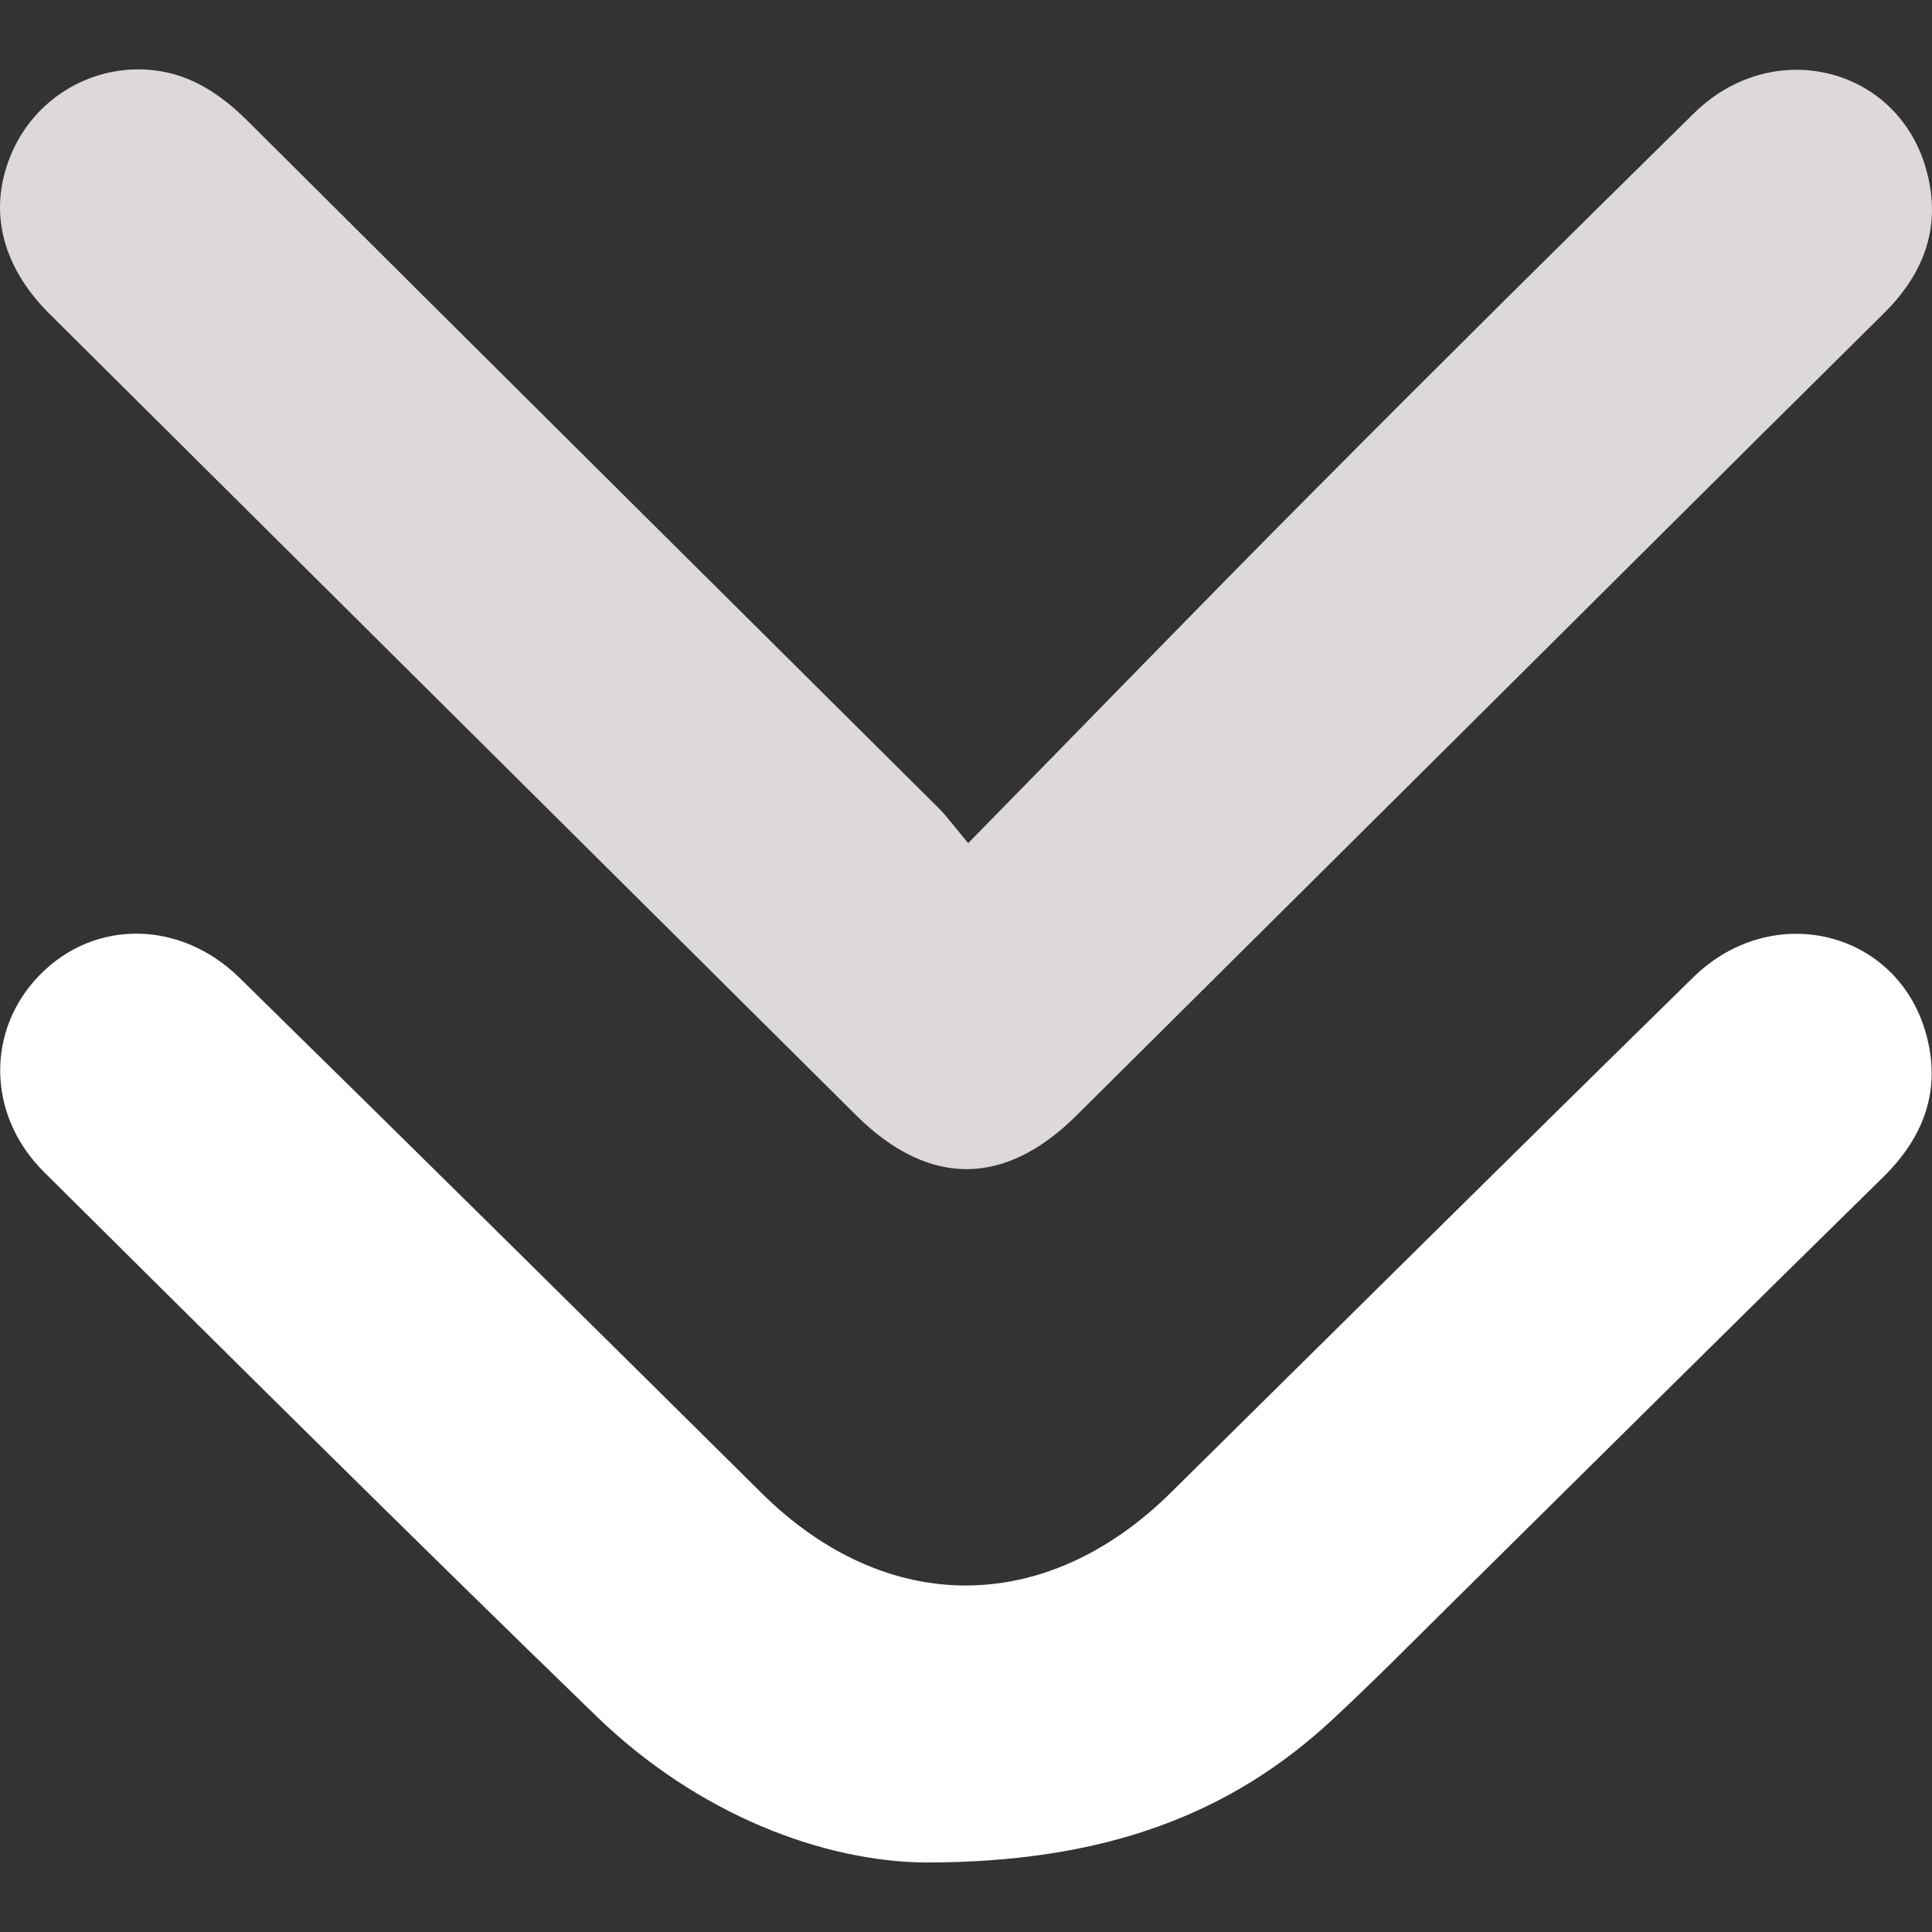
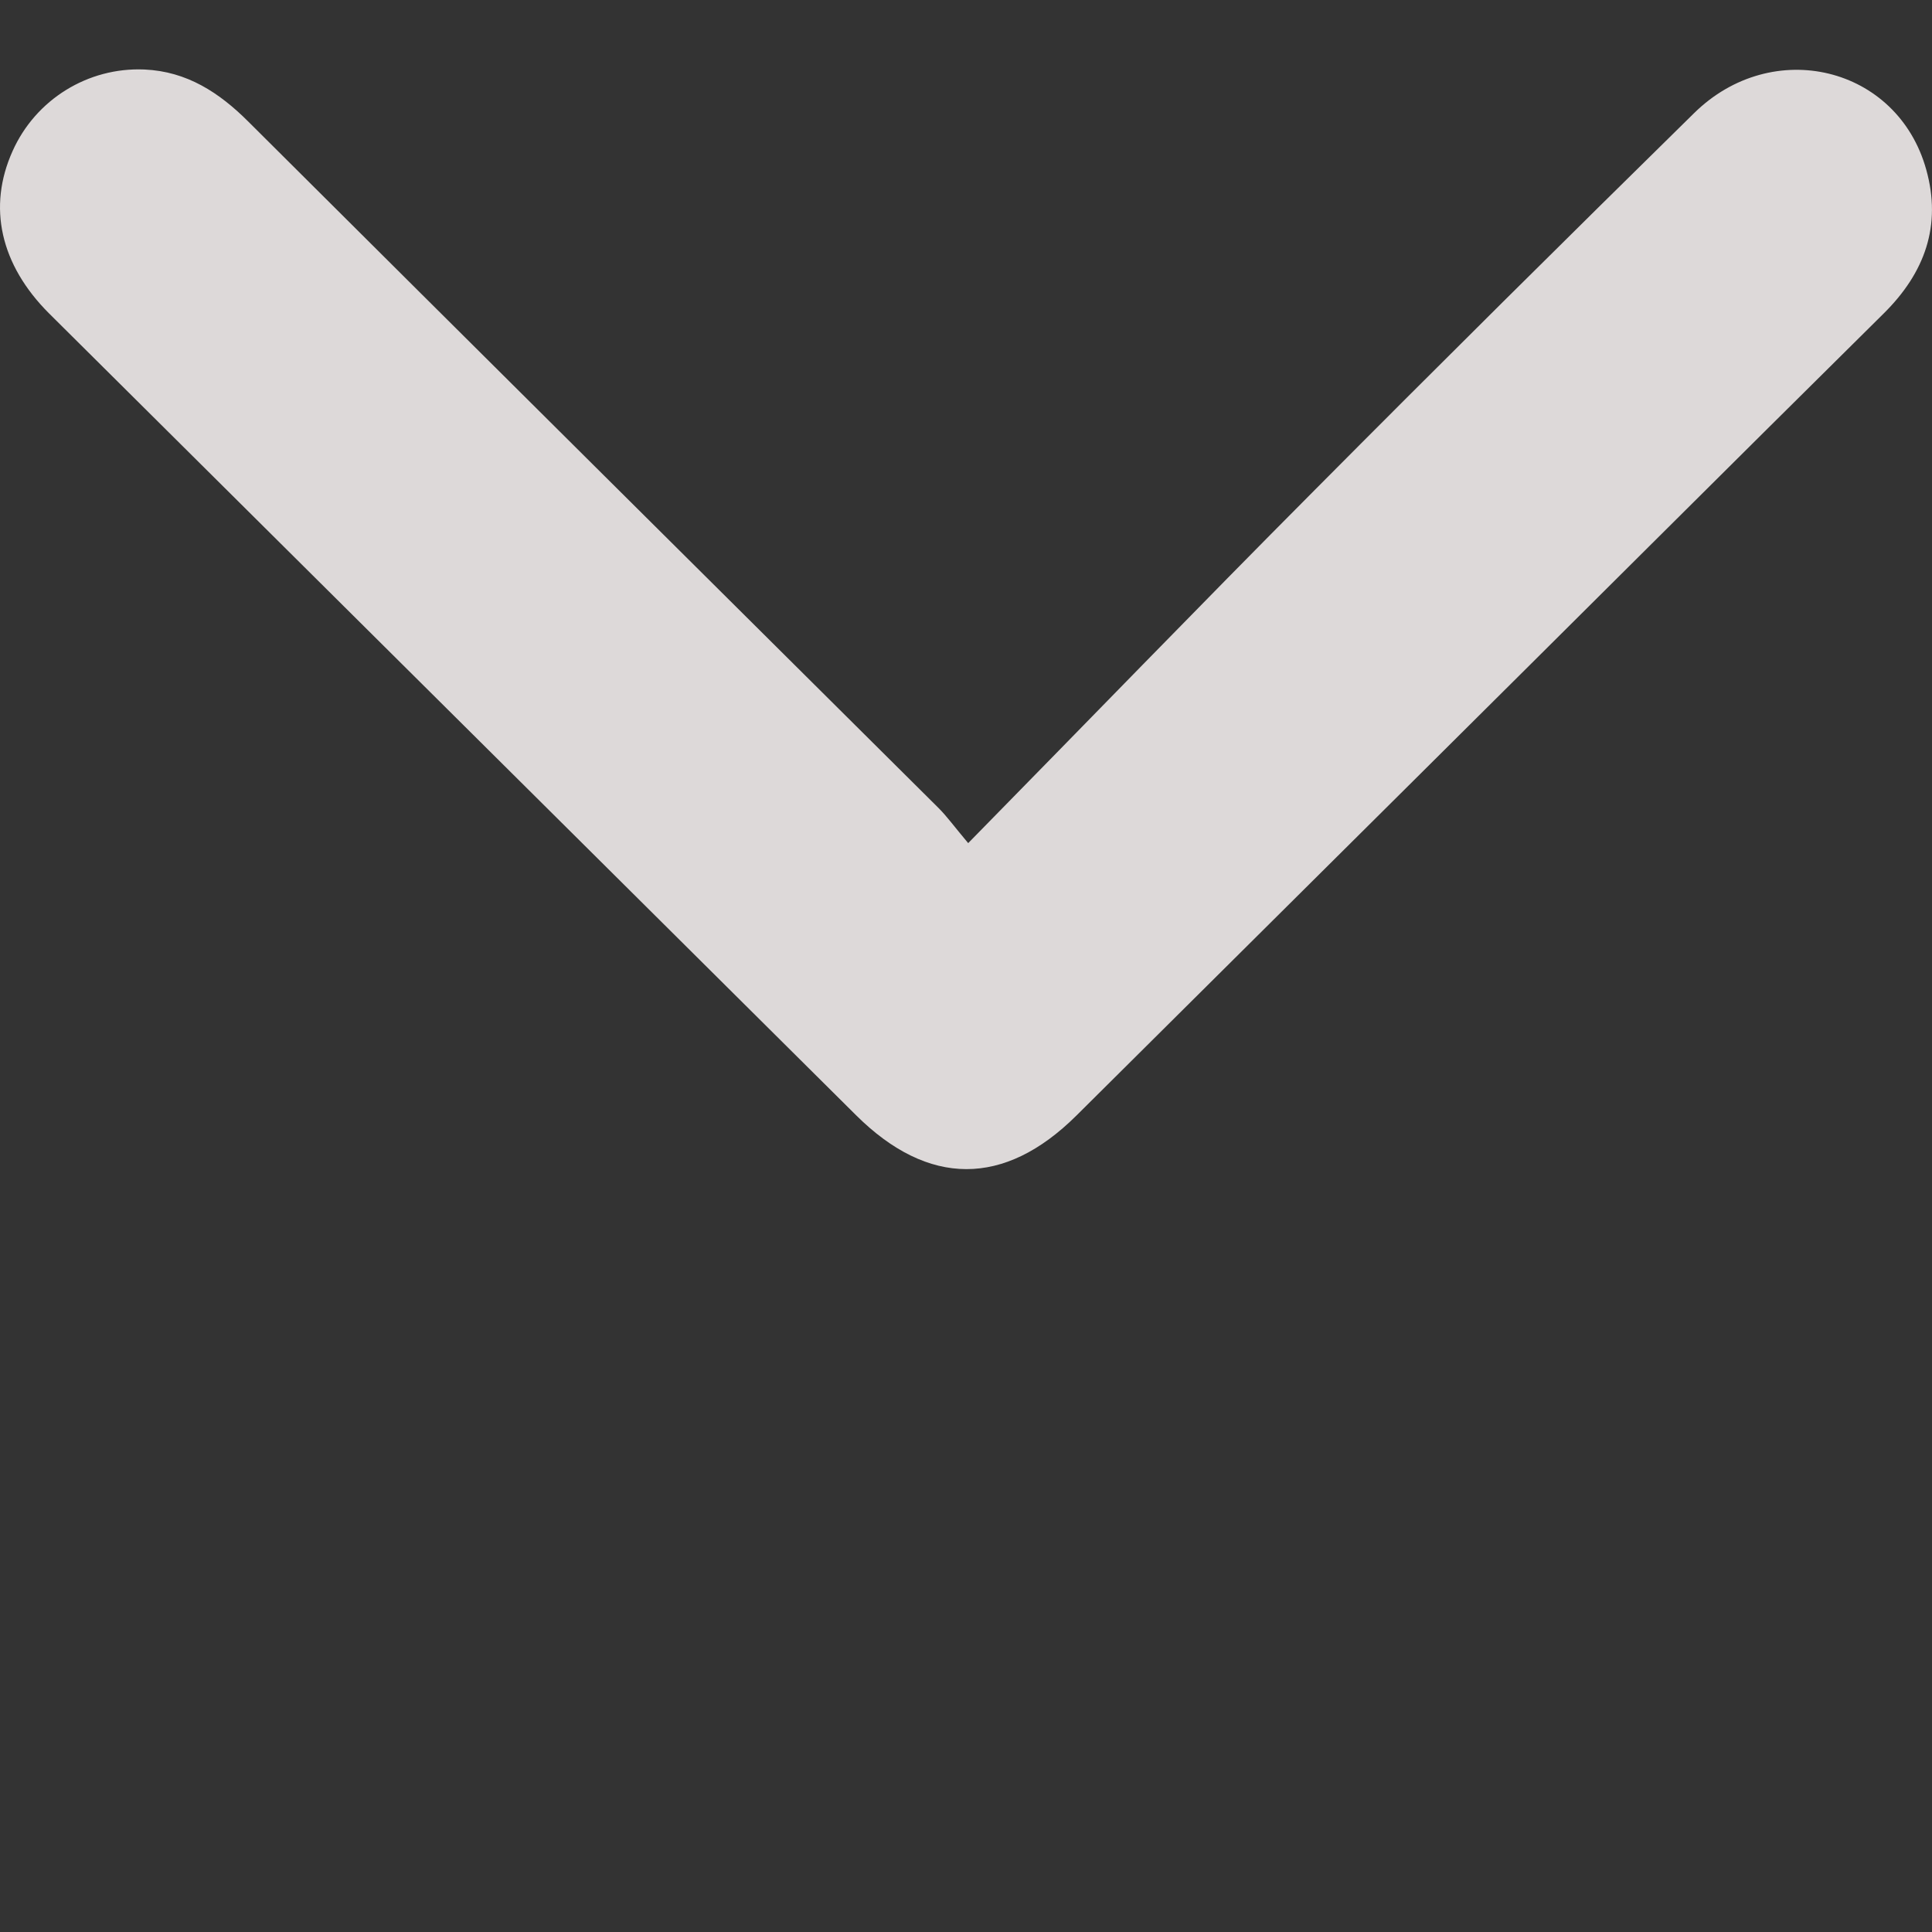
<svg xmlns="http://www.w3.org/2000/svg" version="1.1" id="Layer_1" x="0px" y="0px" viewBox="0 0 70.6 70.6" style="enable-background:new 0 0 70.6 70.6;" xml:space="preserve">
  <rect x="0" y="0" width="70.6" height="70.6" fill="#333333" stroke="none" />
  <style type="text/css">
	.st0{fill:#DDD9D9;}
	.st1{fill:#FFFFFF;}
</style>
  <g>
    <path class="st0" d="M35.38,30.81c4.34-4.42,8.44-8.66,12.61-12.85c4.61-4.64,9.25-9.24,13.91-13.82c2.87-2.83,7.44-1.72,8.49,2.06   c0.57,2.04-0.05,3.77-1.56,5.26c-5.74,5.68-11.45,11.38-17.18,17.07c-4.11,4.08-8.21,8.16-12.32,12.24   c-2.63,2.61-5.41,2.6-8.04-0.01c-9.83-9.77-19.67-19.54-29.5-29.31C0.01,9.67-0.46,7.56,0.46,5.52C1.3,3.64,3.21,2.45,5.28,2.54   c1.55,0.07,2.73,0.84,3.8,1.91c8.4,8.37,16.81,16.72,25.22,25.08C34.6,29.83,34.86,30.19,35.38,30.81z" />
-     <path class="st1" d="M33.83,68.06c-3.73-0.03-8.3-1.73-12.03-5.34c-6.79-6.58-13.49-13.24-20.2-19.9c-2.09-2.08-2.11-5.2-0.14-7.2   c1.99-2.03,5.13-2.01,7.29,0.11C15.14,42,21.49,48.28,27.84,54.57c4.55,4.5,10.38,4.49,14.95-0.03   c6.36-6.28,12.71-12.58,19.09-18.83c2.89-2.83,7.45-1.71,8.5,2.06c0.57,2.04-0.06,3.77-1.57,5.25   c-5.34,5.24-10.65,10.51-15.97,15.77c-1.37,1.36-2.73,2.73-4.14,4.04C44.97,66.3,40.38,68.06,33.83,68.06z" />
  </g>
</svg>